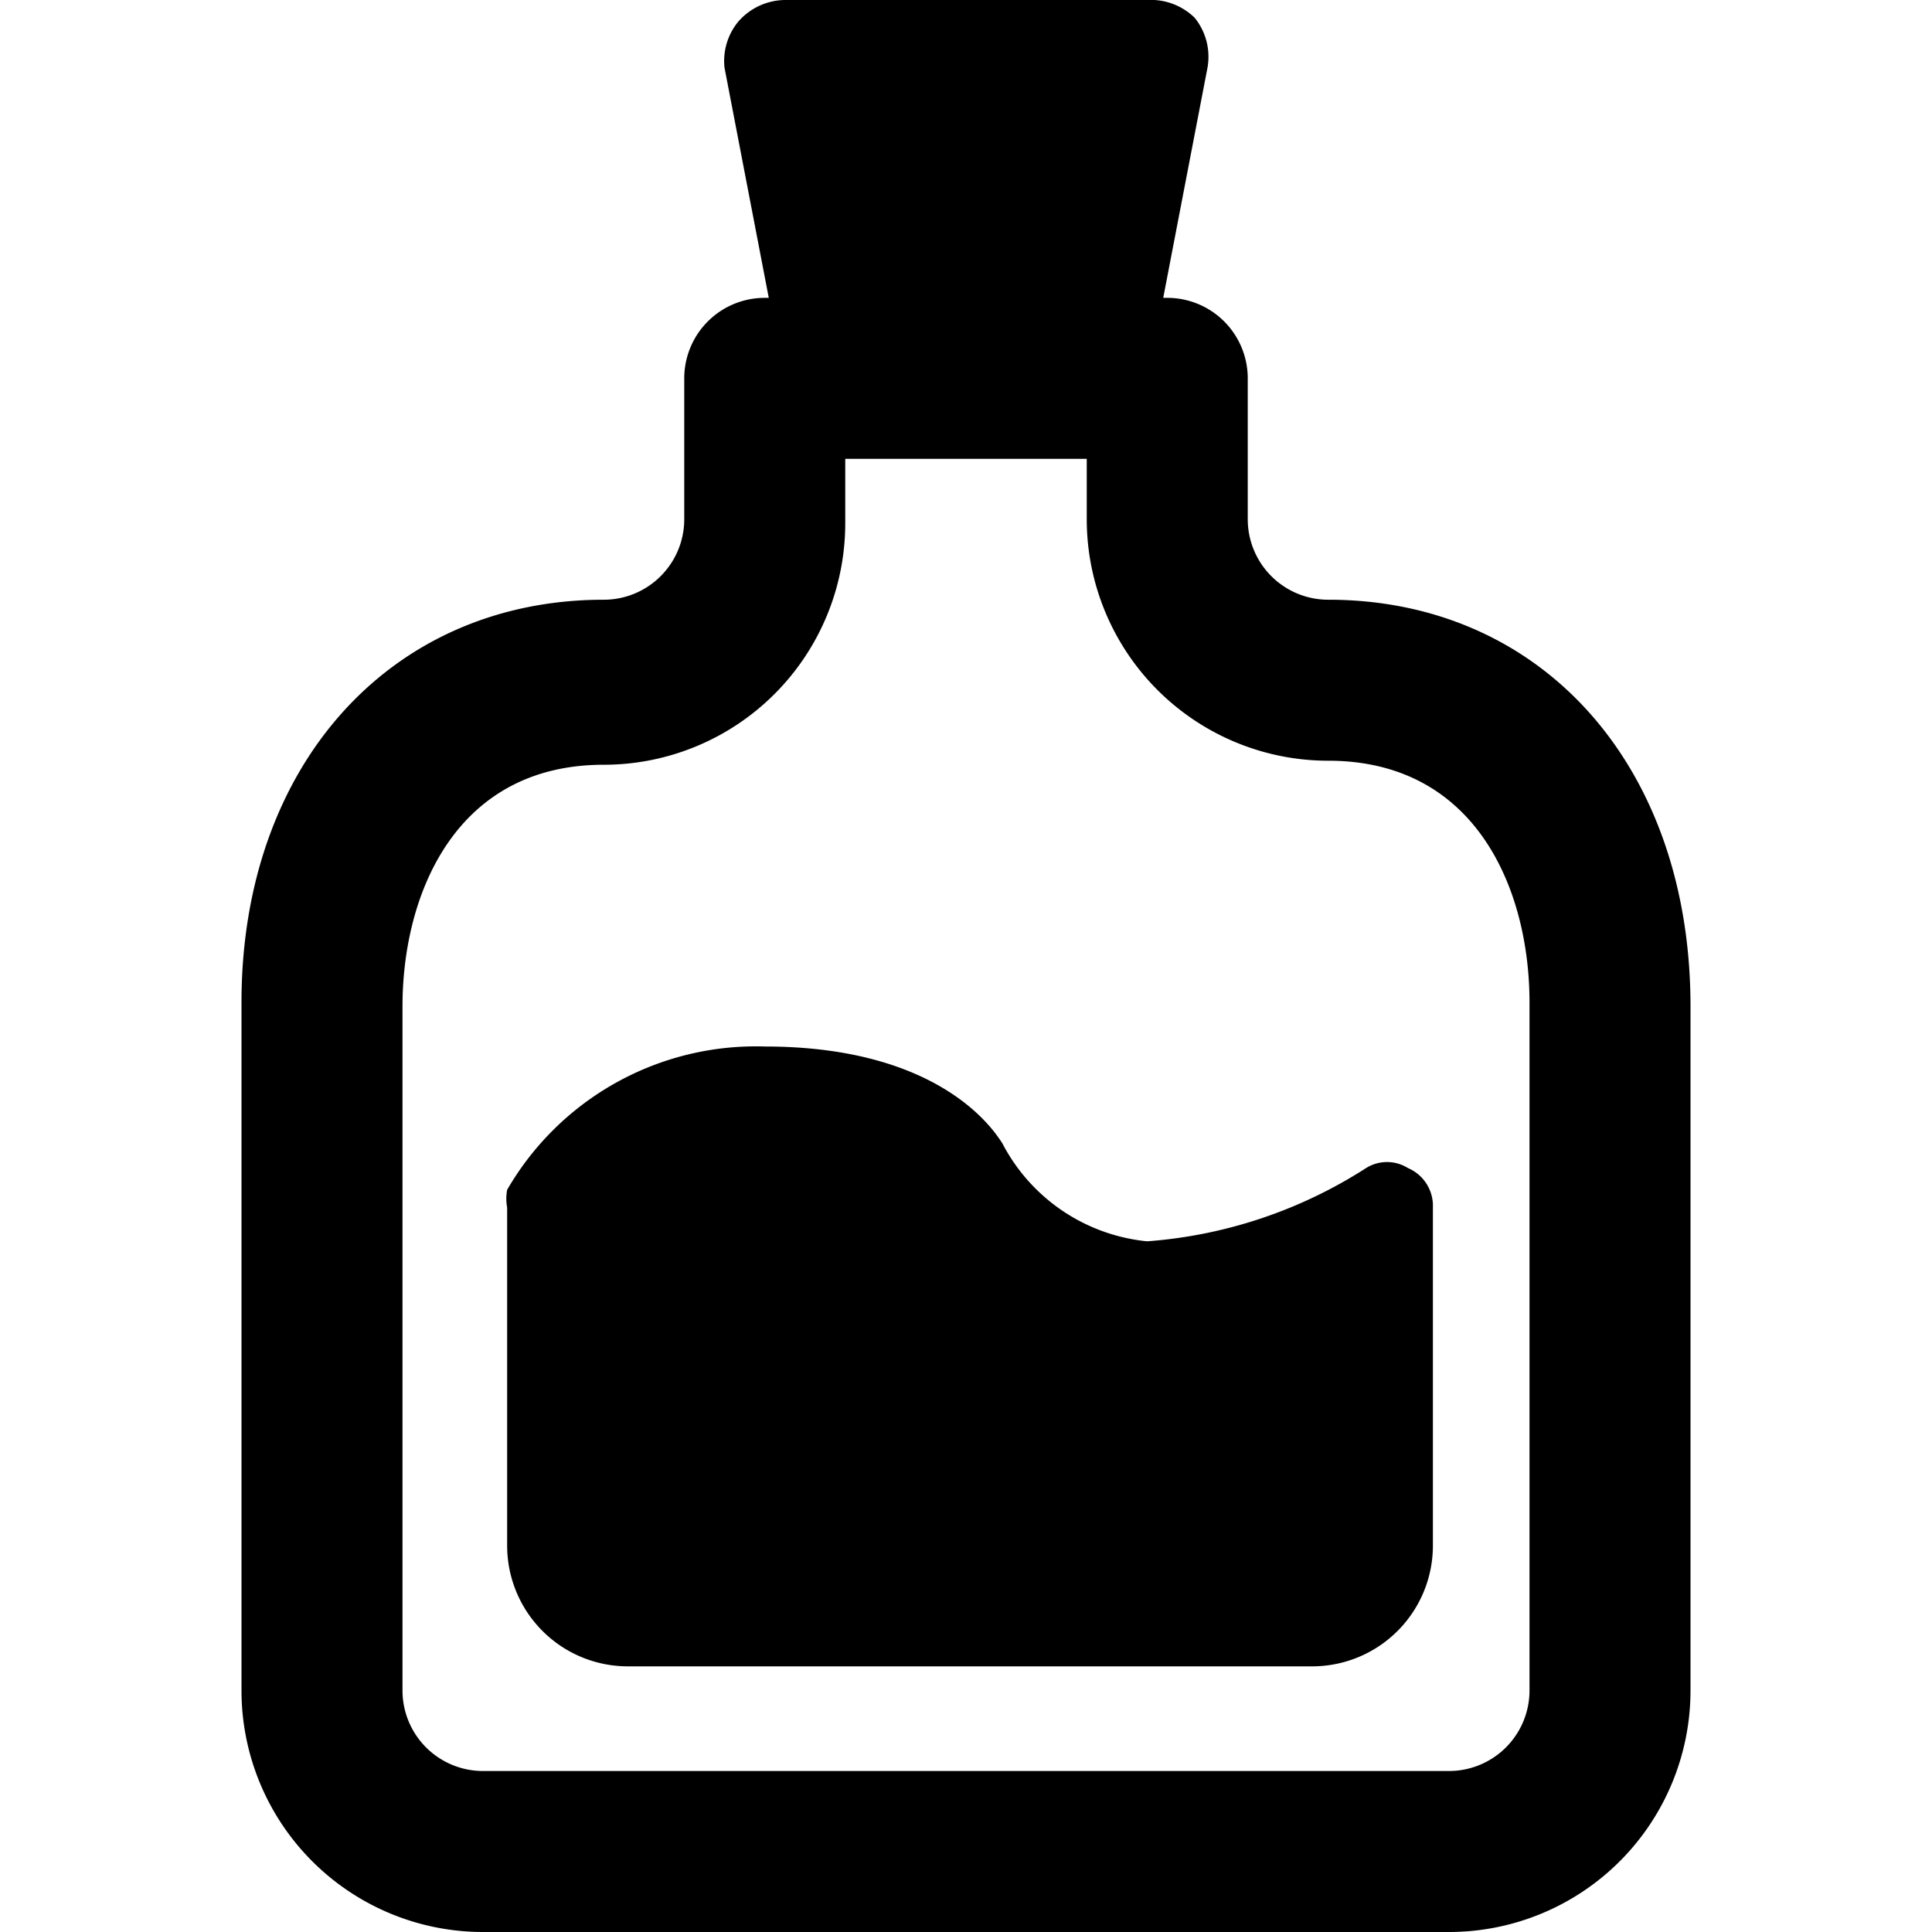
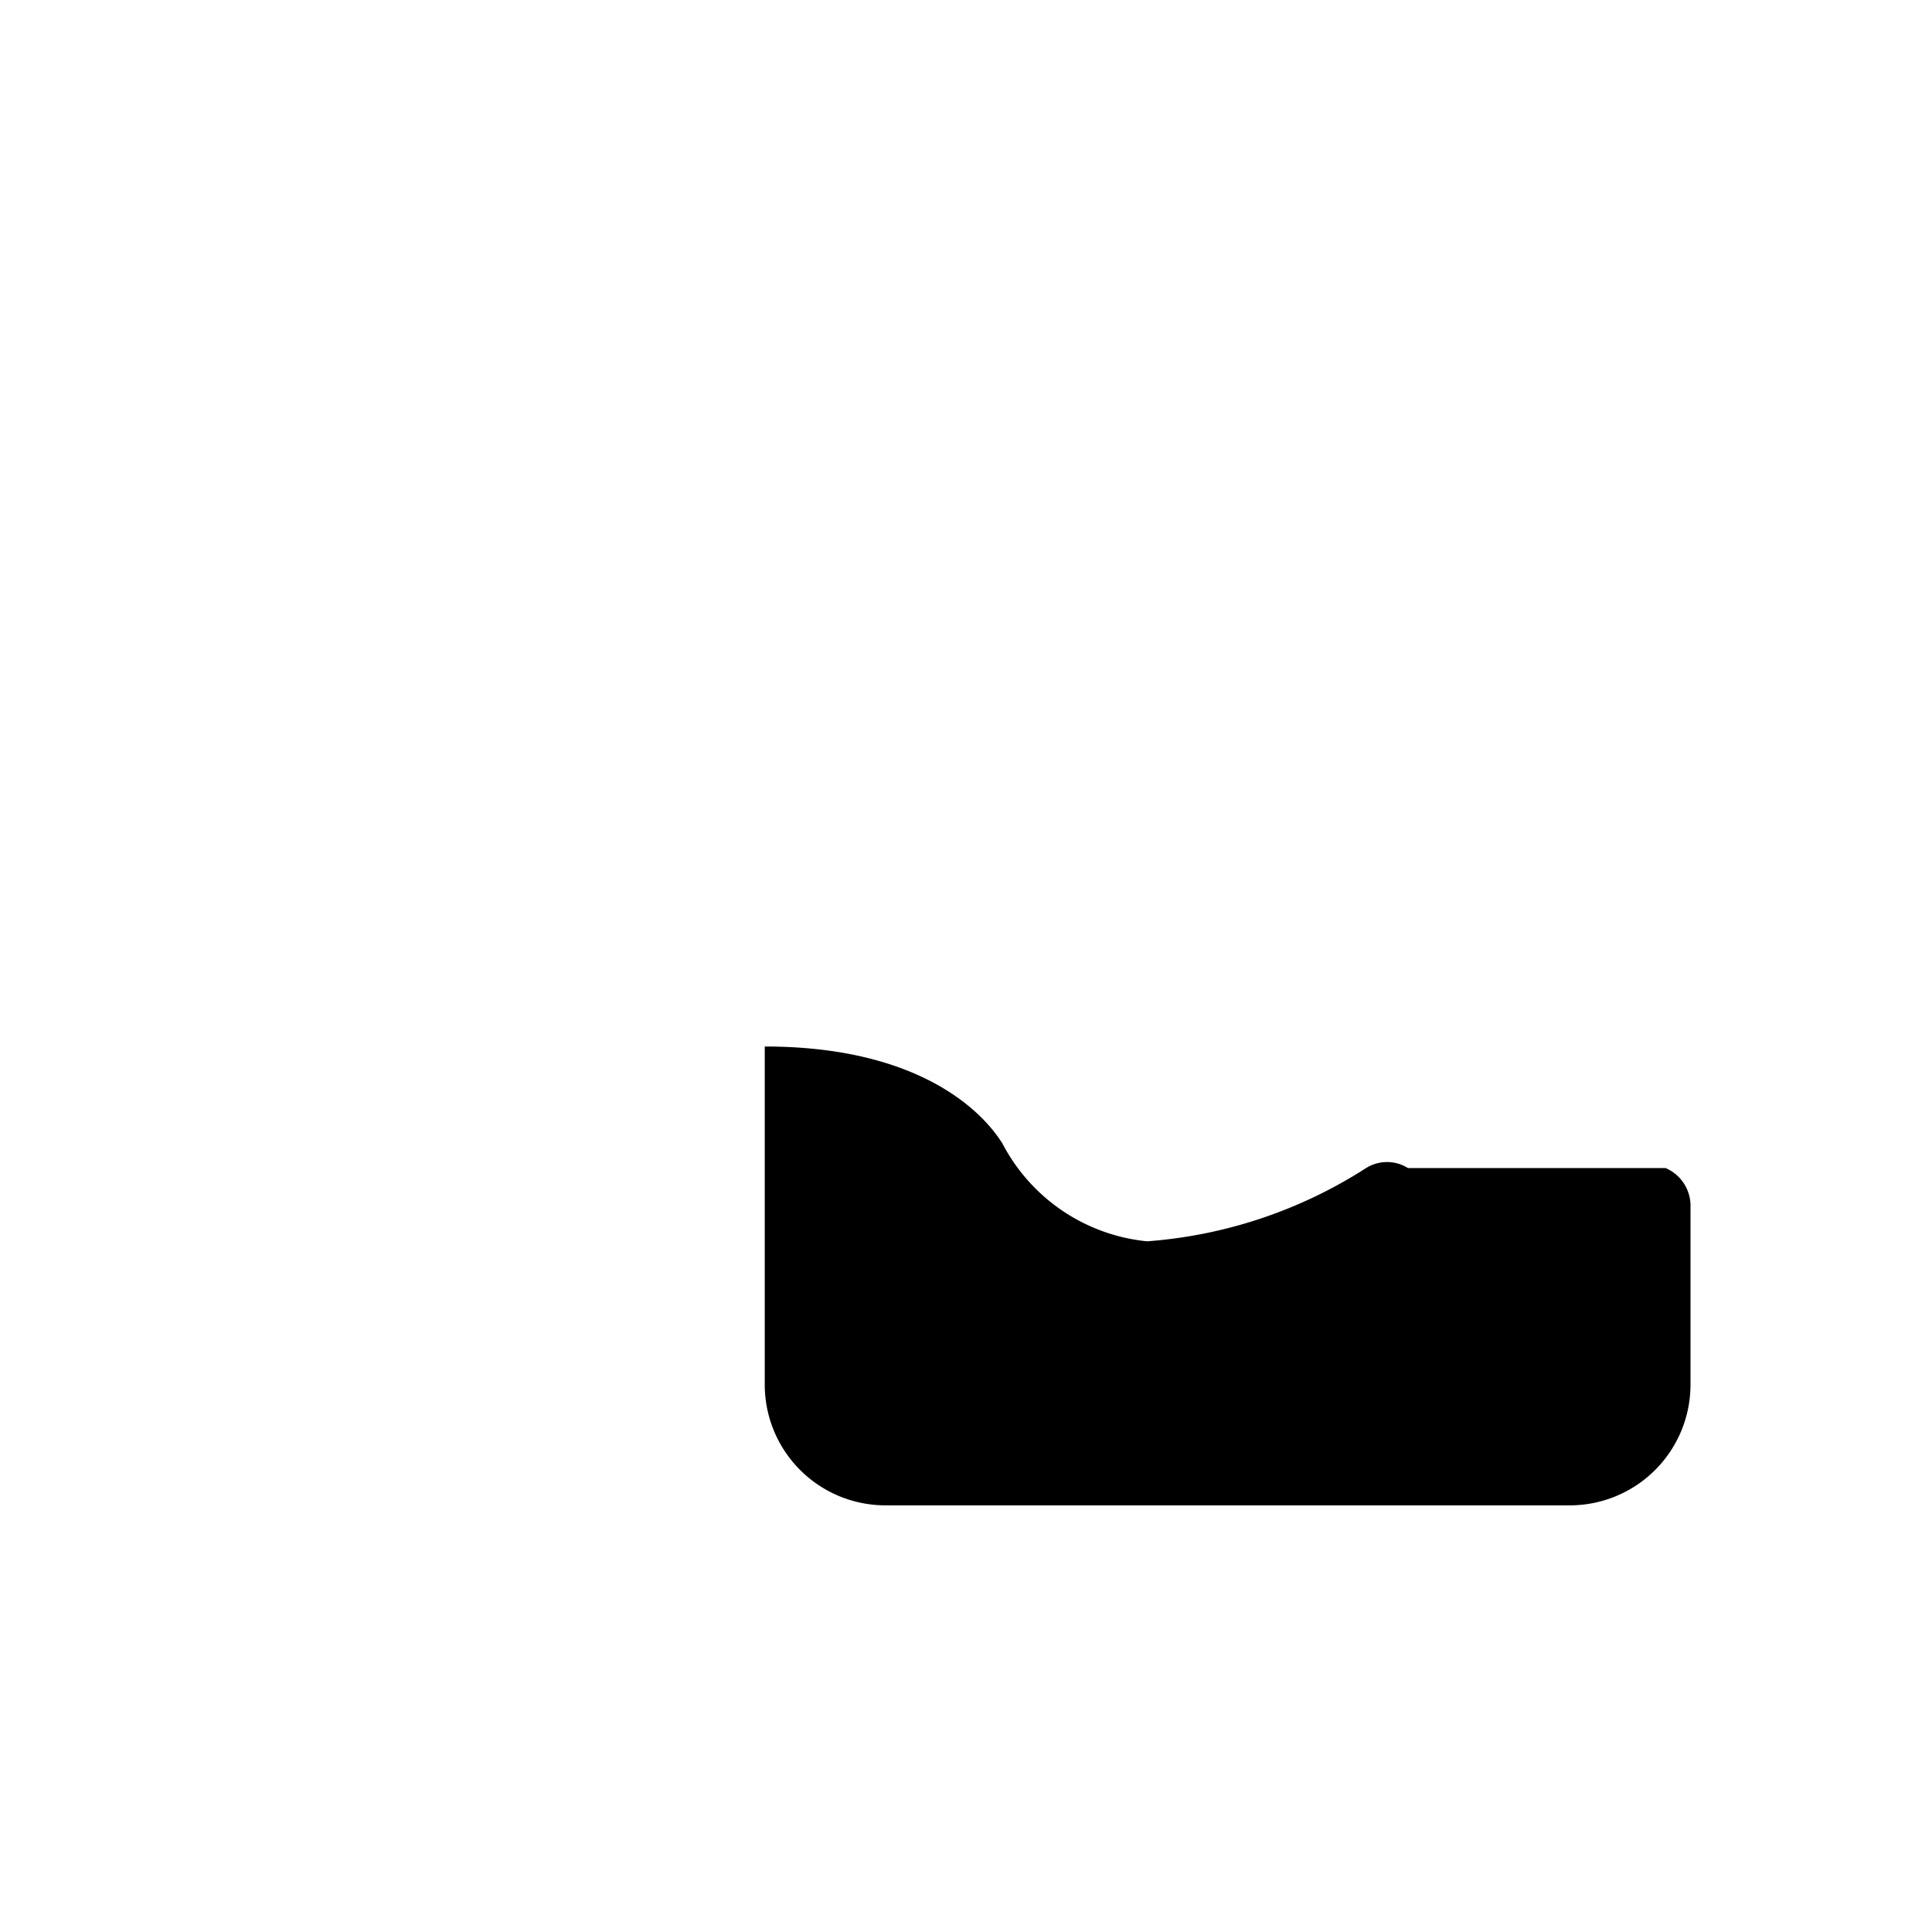
<svg xmlns="http://www.w3.org/2000/svg" viewBox="0 0 24 24">
  <g>
-     <path d="M16.5 7.45a1 1 0 0 1 -1 -1V4.7a1 1 0 0 0 -1 -1h-0.05L15 0.84a0.77 0.77 0 0 0 -0.16 -0.62 0.78 0.78 0 0 0 -0.59 -0.22h-4.5a0.78 0.78 0 0 0 -0.58 0.27 0.77 0.77 0 0 0 -0.17 0.57l0.55 2.86H9.5a1 1 0 0 0 -1 1v1.75a1 1 0 0 1 -1 1c-2.65 0 -4.5 2.06 -4.5 5V21a3 3 0 0 0 3 3h12a3 3 0 0 0 3 -3v-8.5c0 -2.99 -1.85 -5.05 -4.5 -5.05ZM19 21a1 1 0 0 1 -1 1H6a1 1 0 0 1 -1 -1v-8.5c0 -1.38 0.65 -3 2.5 -3a3 3 0 0 0 3 -3v-0.8h3v0.75a3 3 0 0 0 3 3c1.85 0 2.5 1.62 2.5 3Z" fill="#000000" stroke-width="1" />
-     <path d="M17.49 14.51a0.49 0.49 0 0 0 -0.52 0 5.82 5.82 0 0 1 -2.72 0.91 2.28 2.28 0 0 1 -1.8 -1.22c-0.07 -0.1 -0.71 -1.2 -2.95 -1.2a3.57 3.57 0 0 0 -3.2 1.78 0.59 0.59 0 0 0 0 0.22v4.2a1.5 1.5 0 0 0 1.5 1.5h8.5a1.5 1.5 0 0 0 1.5 -1.5V15a0.51 0.51 0 0 0 -0.31 -0.49Z" fill="#000000" stroke-width="1" />
+     <path d="M17.49 14.51a0.49 0.49 0 0 0 -0.52 0 5.82 5.82 0 0 1 -2.72 0.91 2.28 2.28 0 0 1 -1.8 -1.22c-0.07 -0.1 -0.71 -1.2 -2.95 -1.2v4.2a1.5 1.5 0 0 0 1.5 1.5h8.5a1.5 1.5 0 0 0 1.5 -1.5V15a0.51 0.51 0 0 0 -0.31 -0.49Z" fill="#000000" stroke-width="1" />
  </g>
</svg>